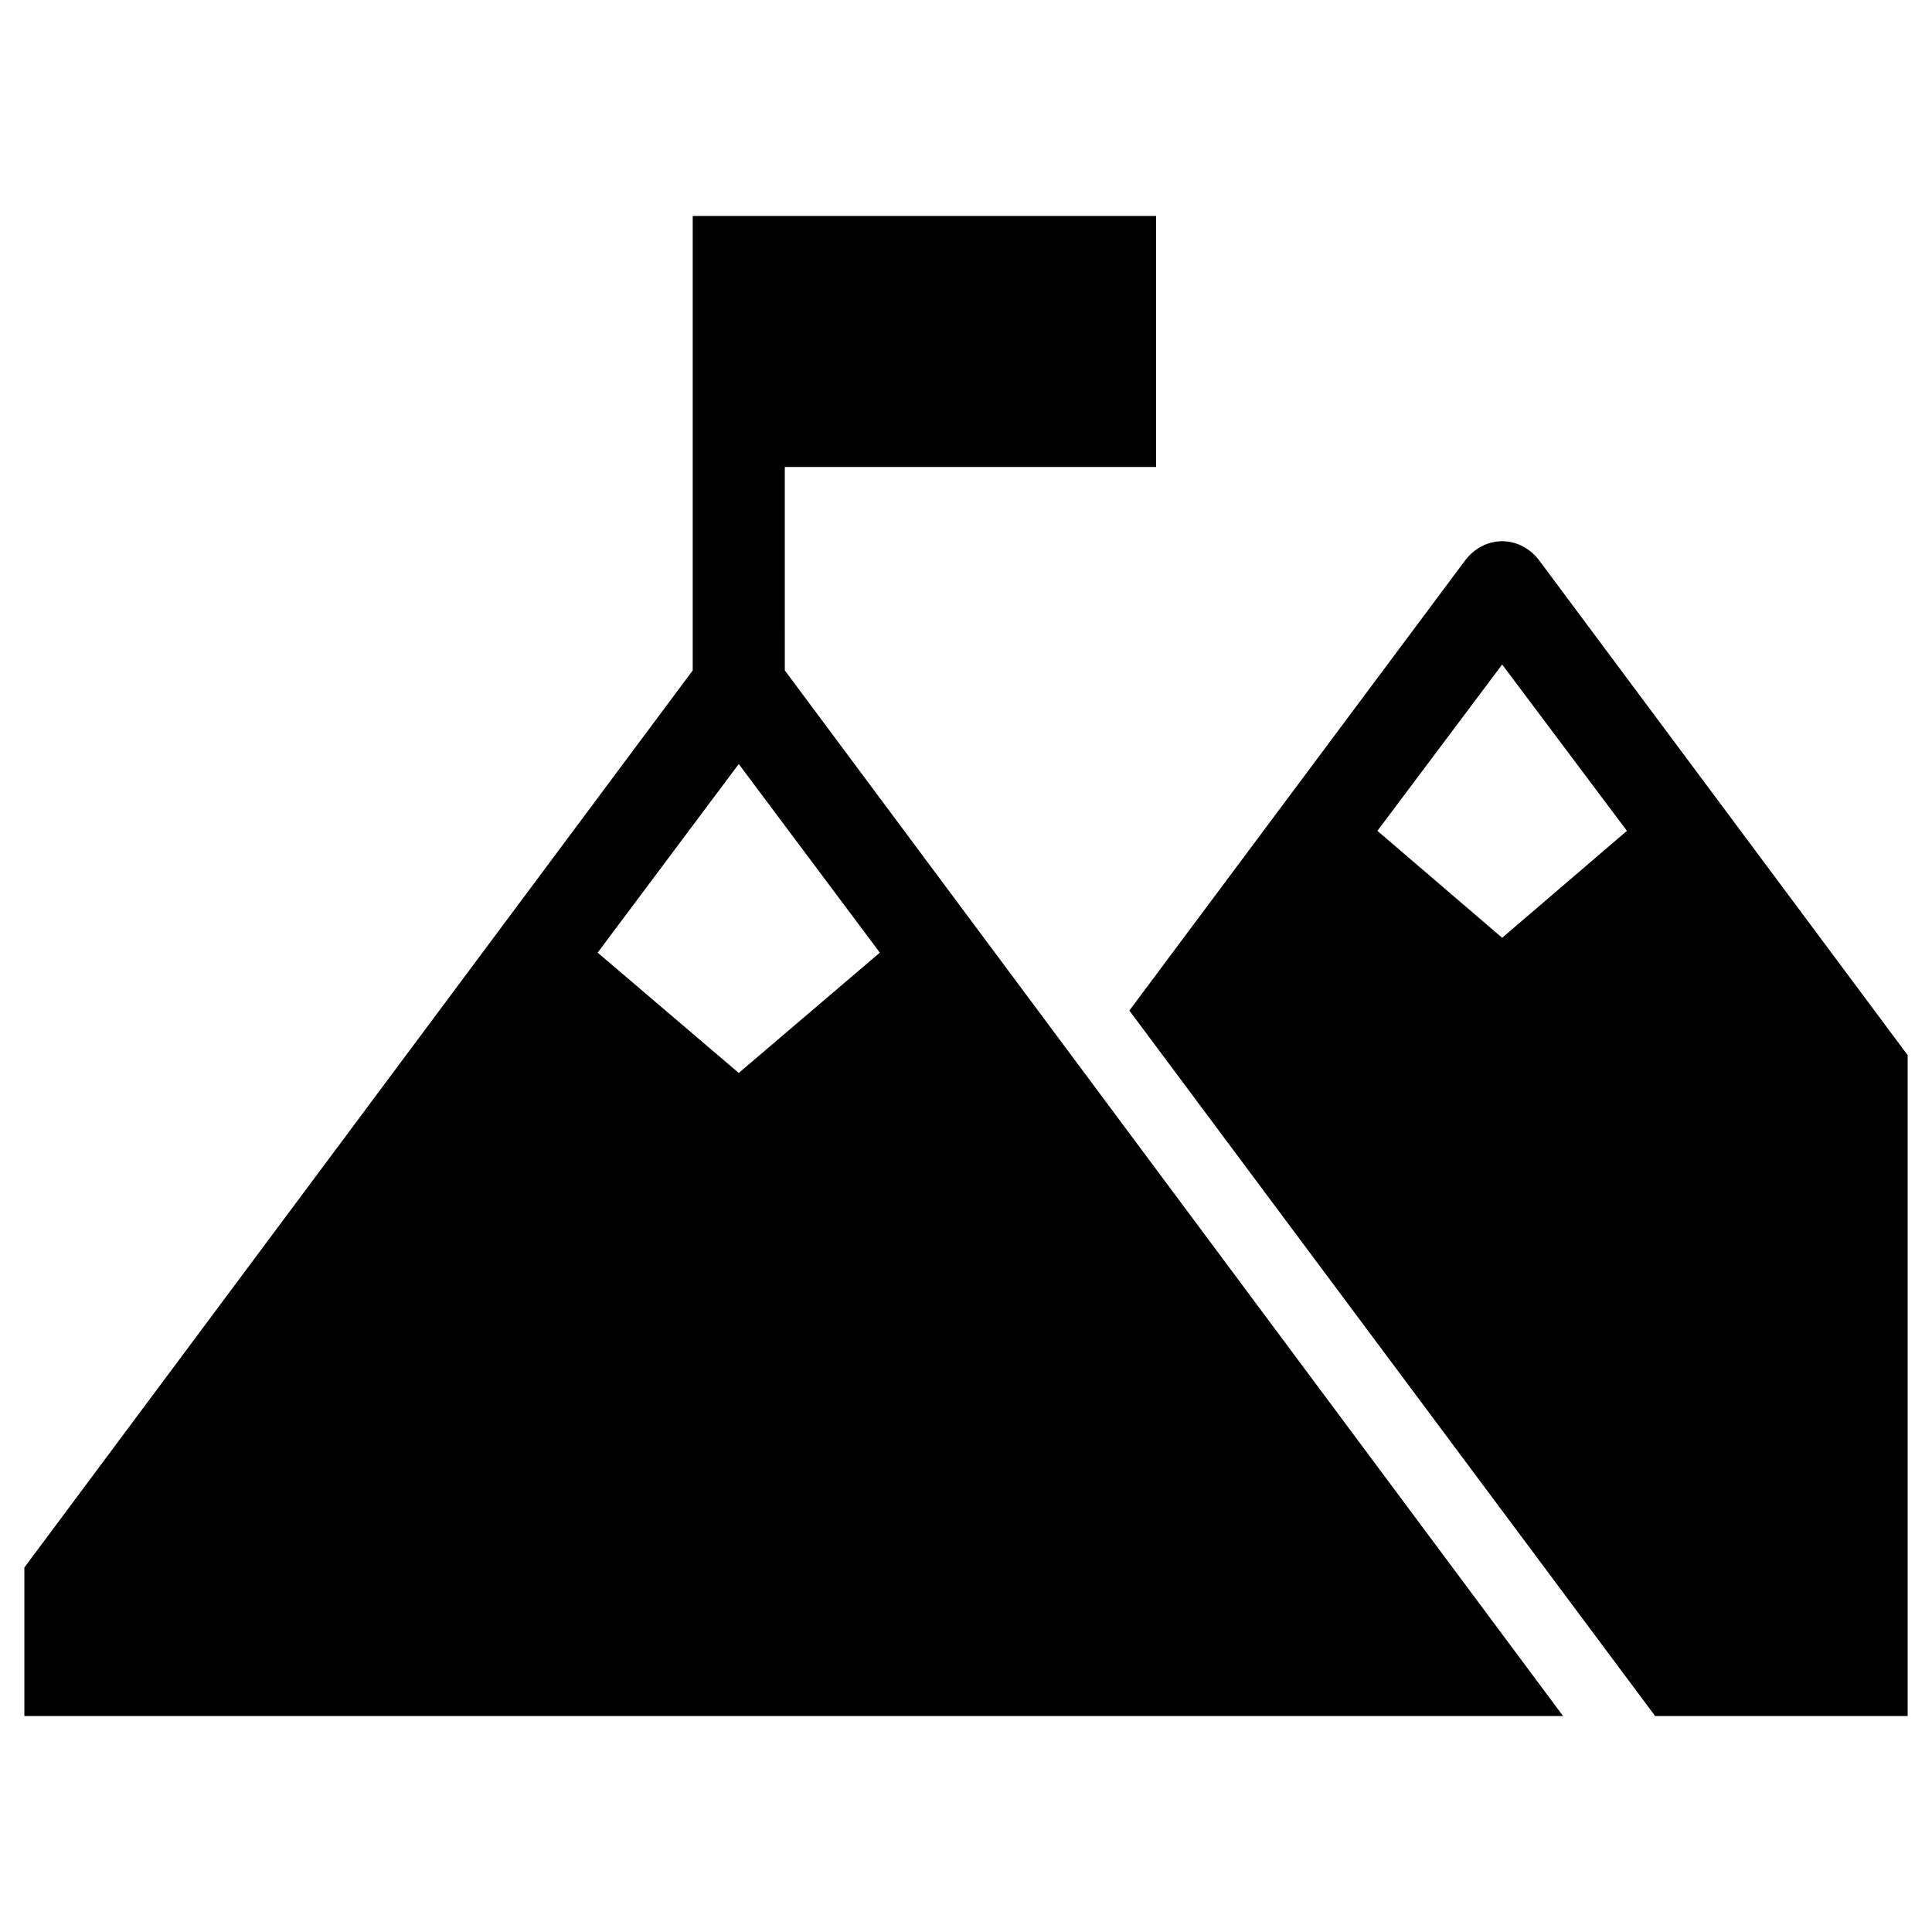
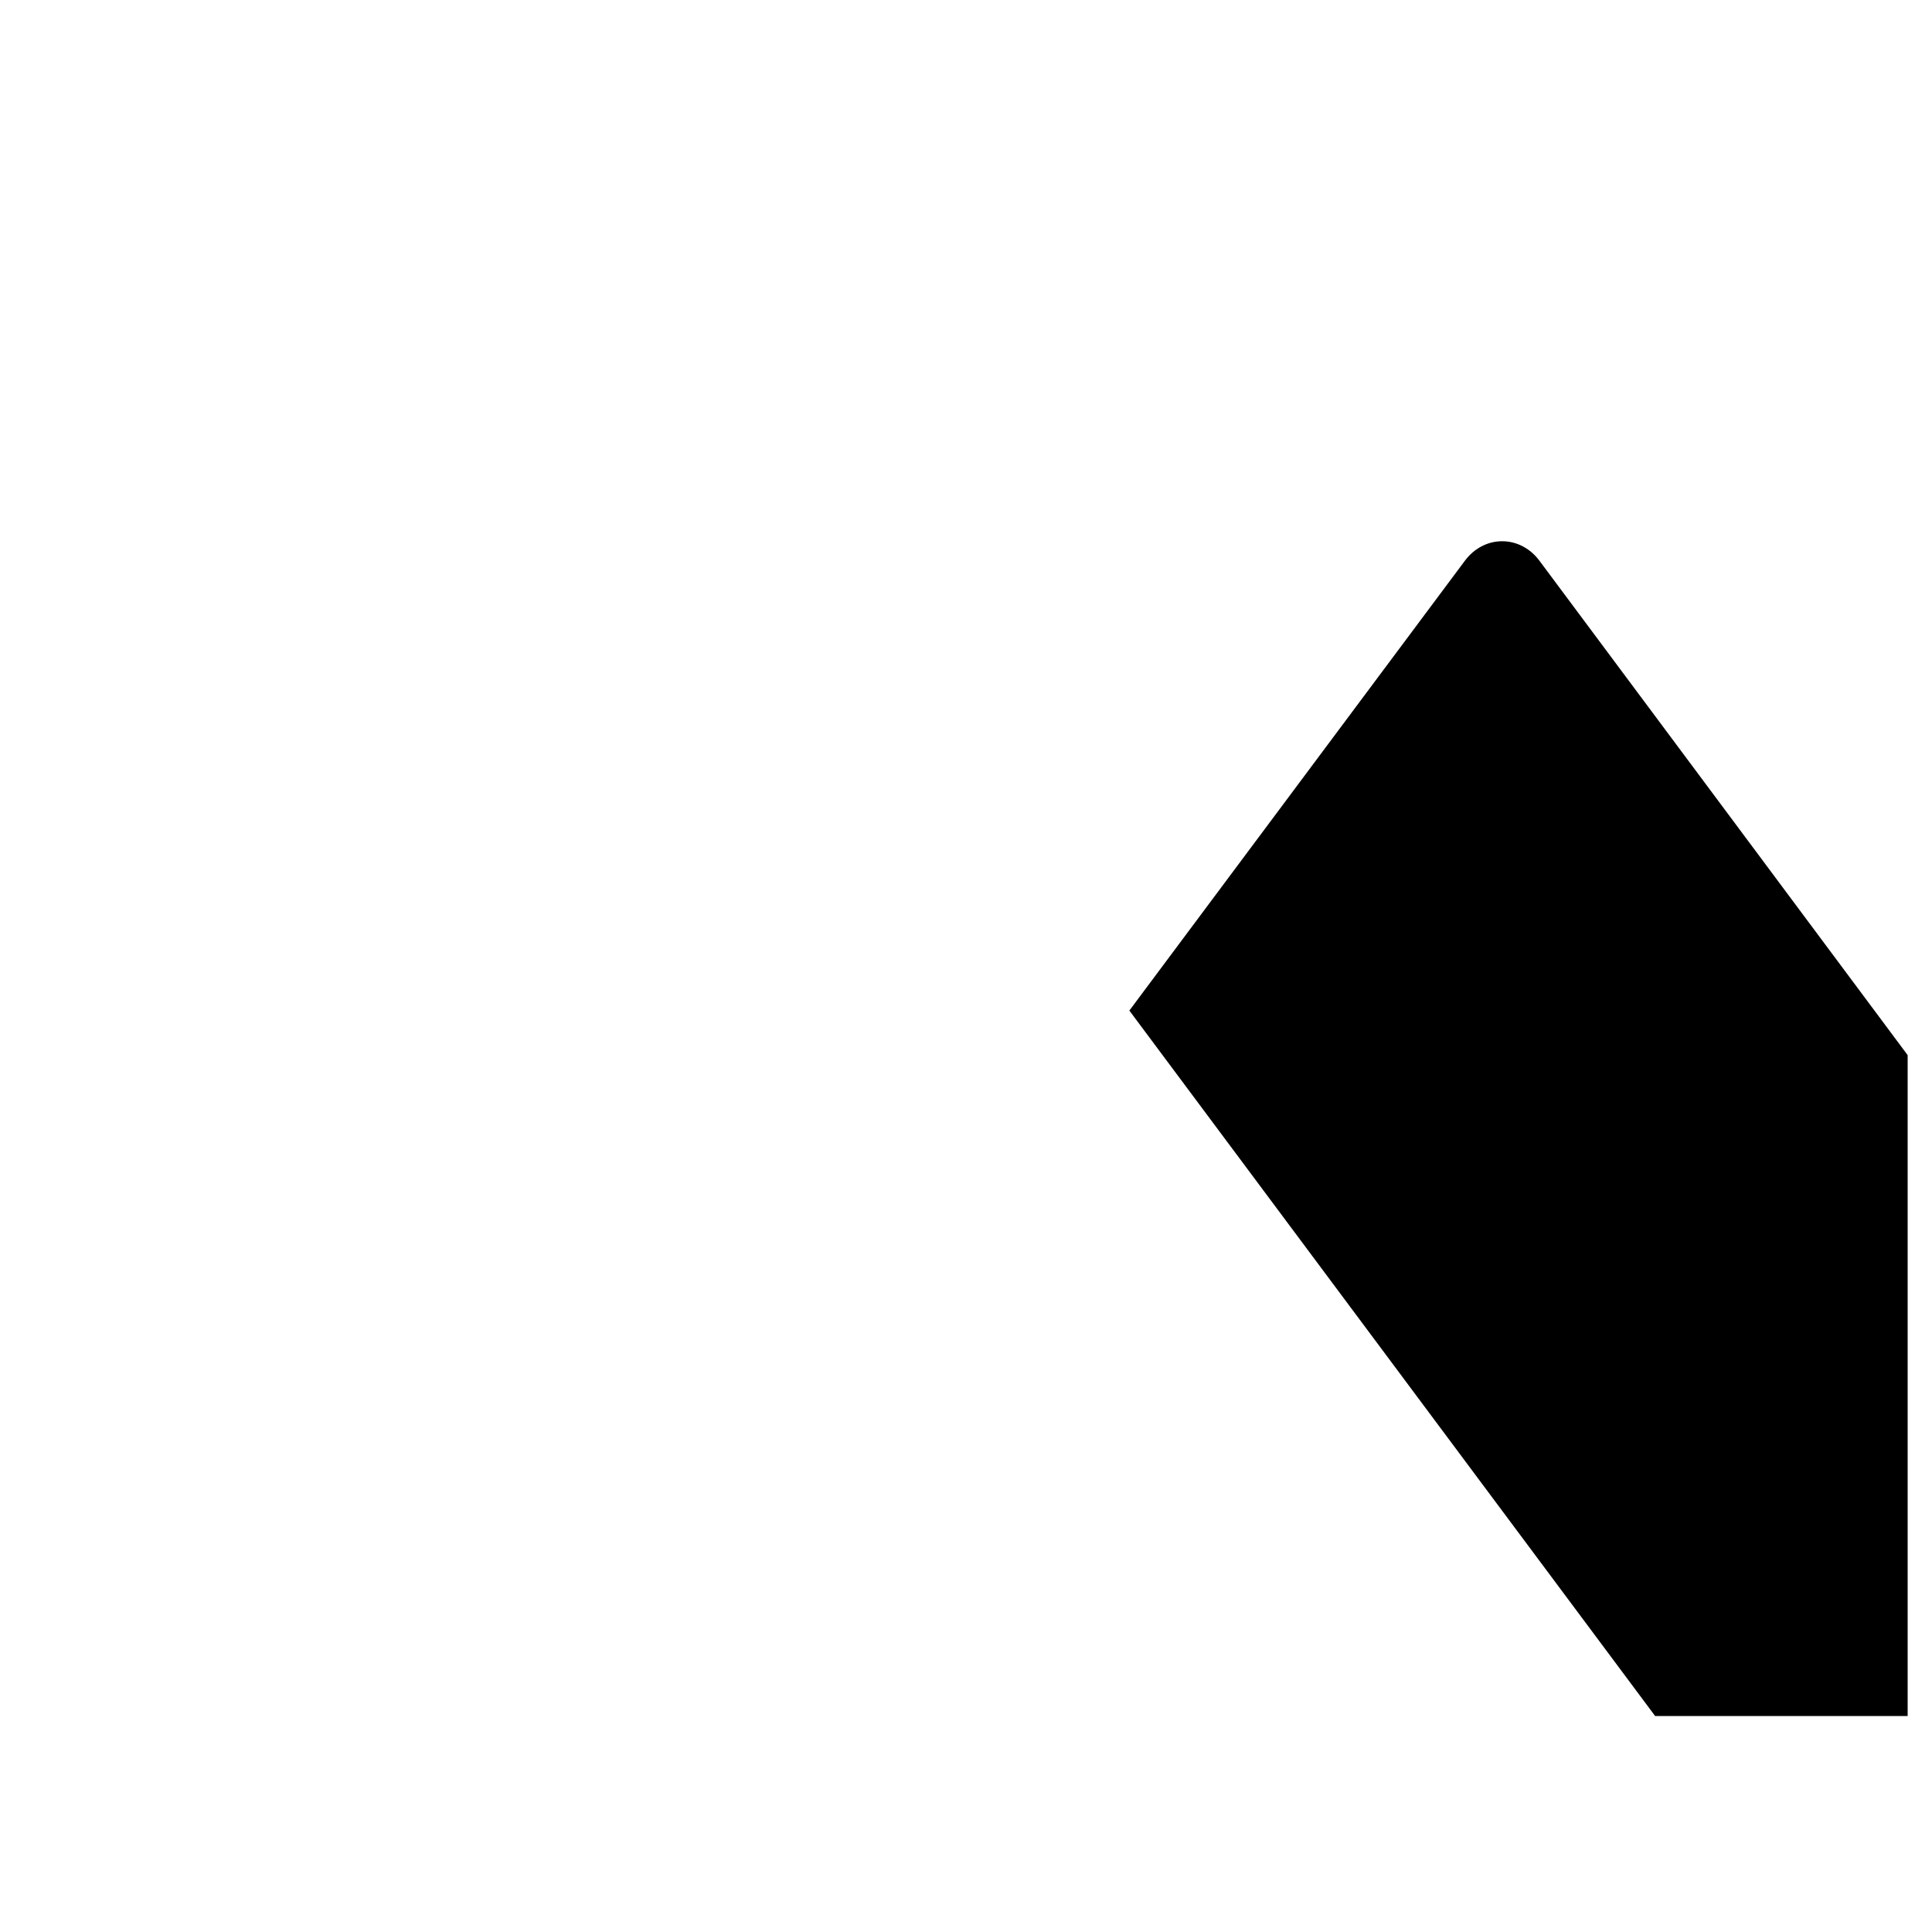
<svg xmlns="http://www.w3.org/2000/svg" fill="#000000" width="800px" height="800px" version="1.1" viewBox="144 144 512 512">
  <g>
-     <path d="m551.93 292.55c-2.363-3.148-5.902-5.117-9.84-5.117s-7.477 1.969-9.84 5.117l-88.957 119.26 139.34 186.96h66.914v-175.15zm-9.84 99.973-33.062-28.34 33.062-44.082 33.062 44.082z" />
-     <path d="m351.98 267.75h98.398v-66.52h-122.8v120.44l-177.12 237.73v39.359h407.77l-206.24-277.09zm25.188 128.71-37.391 31.883-37.391-31.883 37.391-49.988z" />
+     <path d="m551.93 292.55c-2.363-3.148-5.902-5.117-9.84-5.117s-7.477 1.969-9.84 5.117l-88.957 119.26 139.34 186.96h66.914v-175.15zz" />
  </g>
</svg>